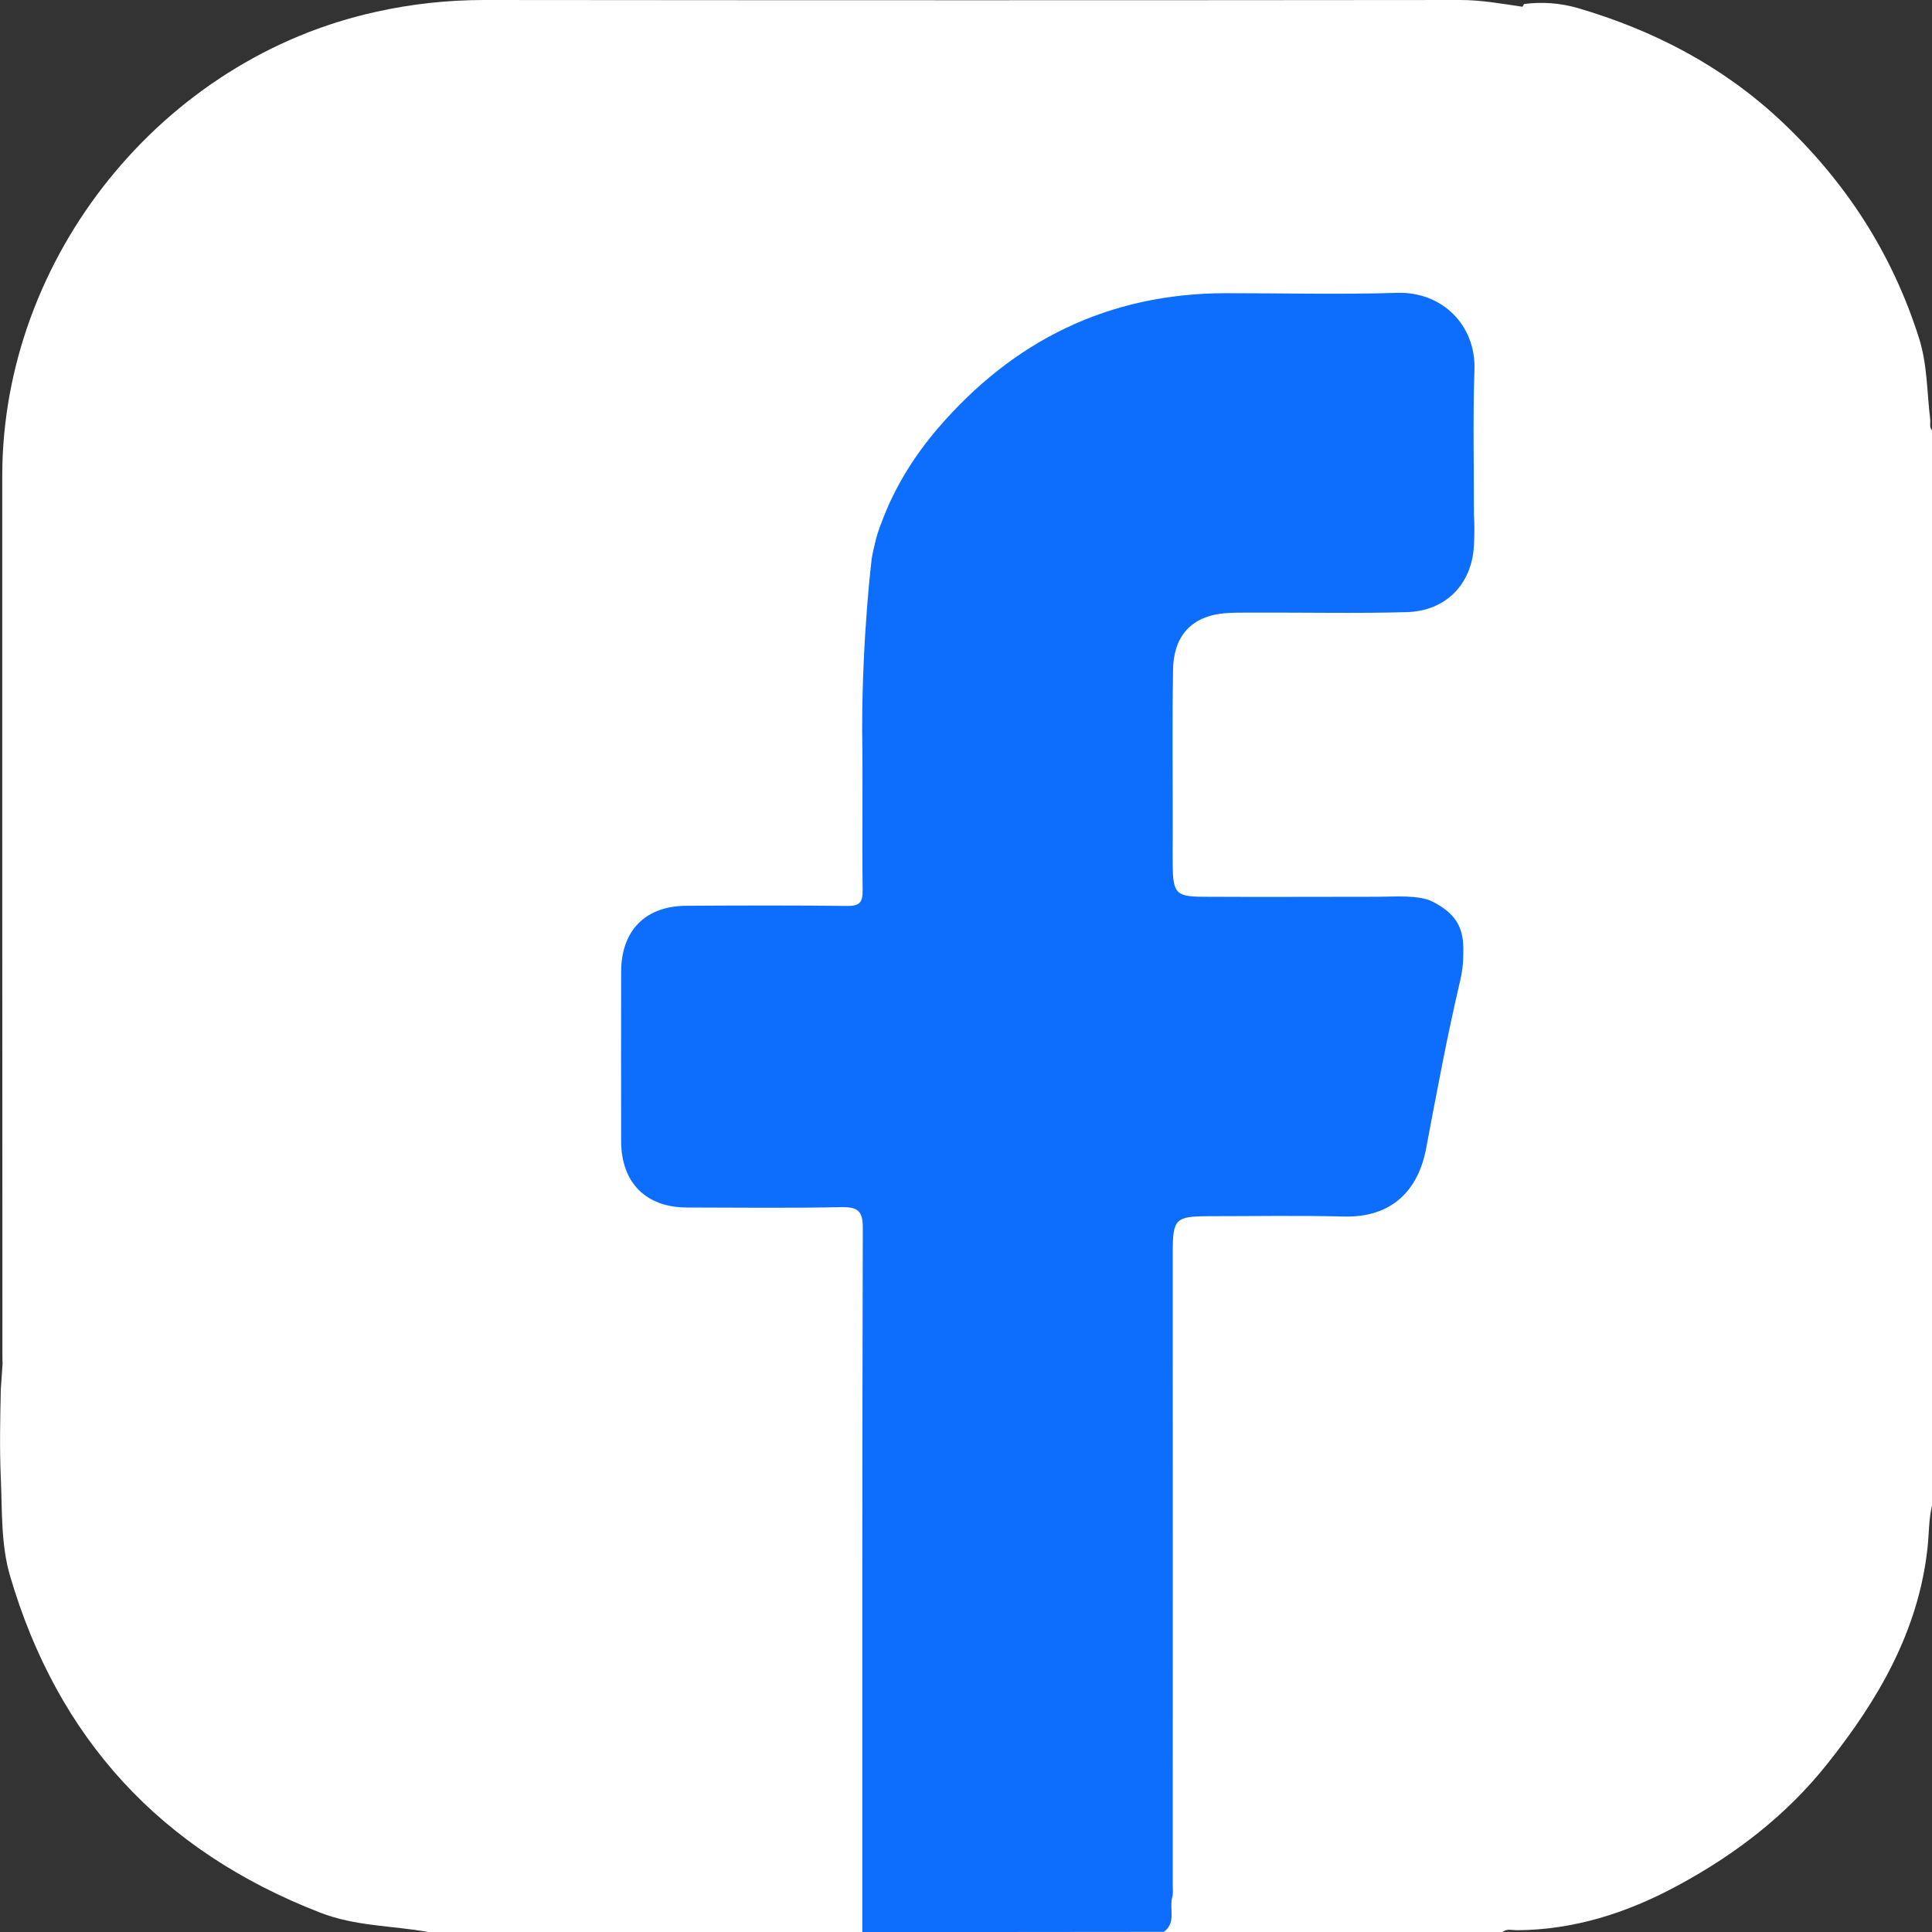
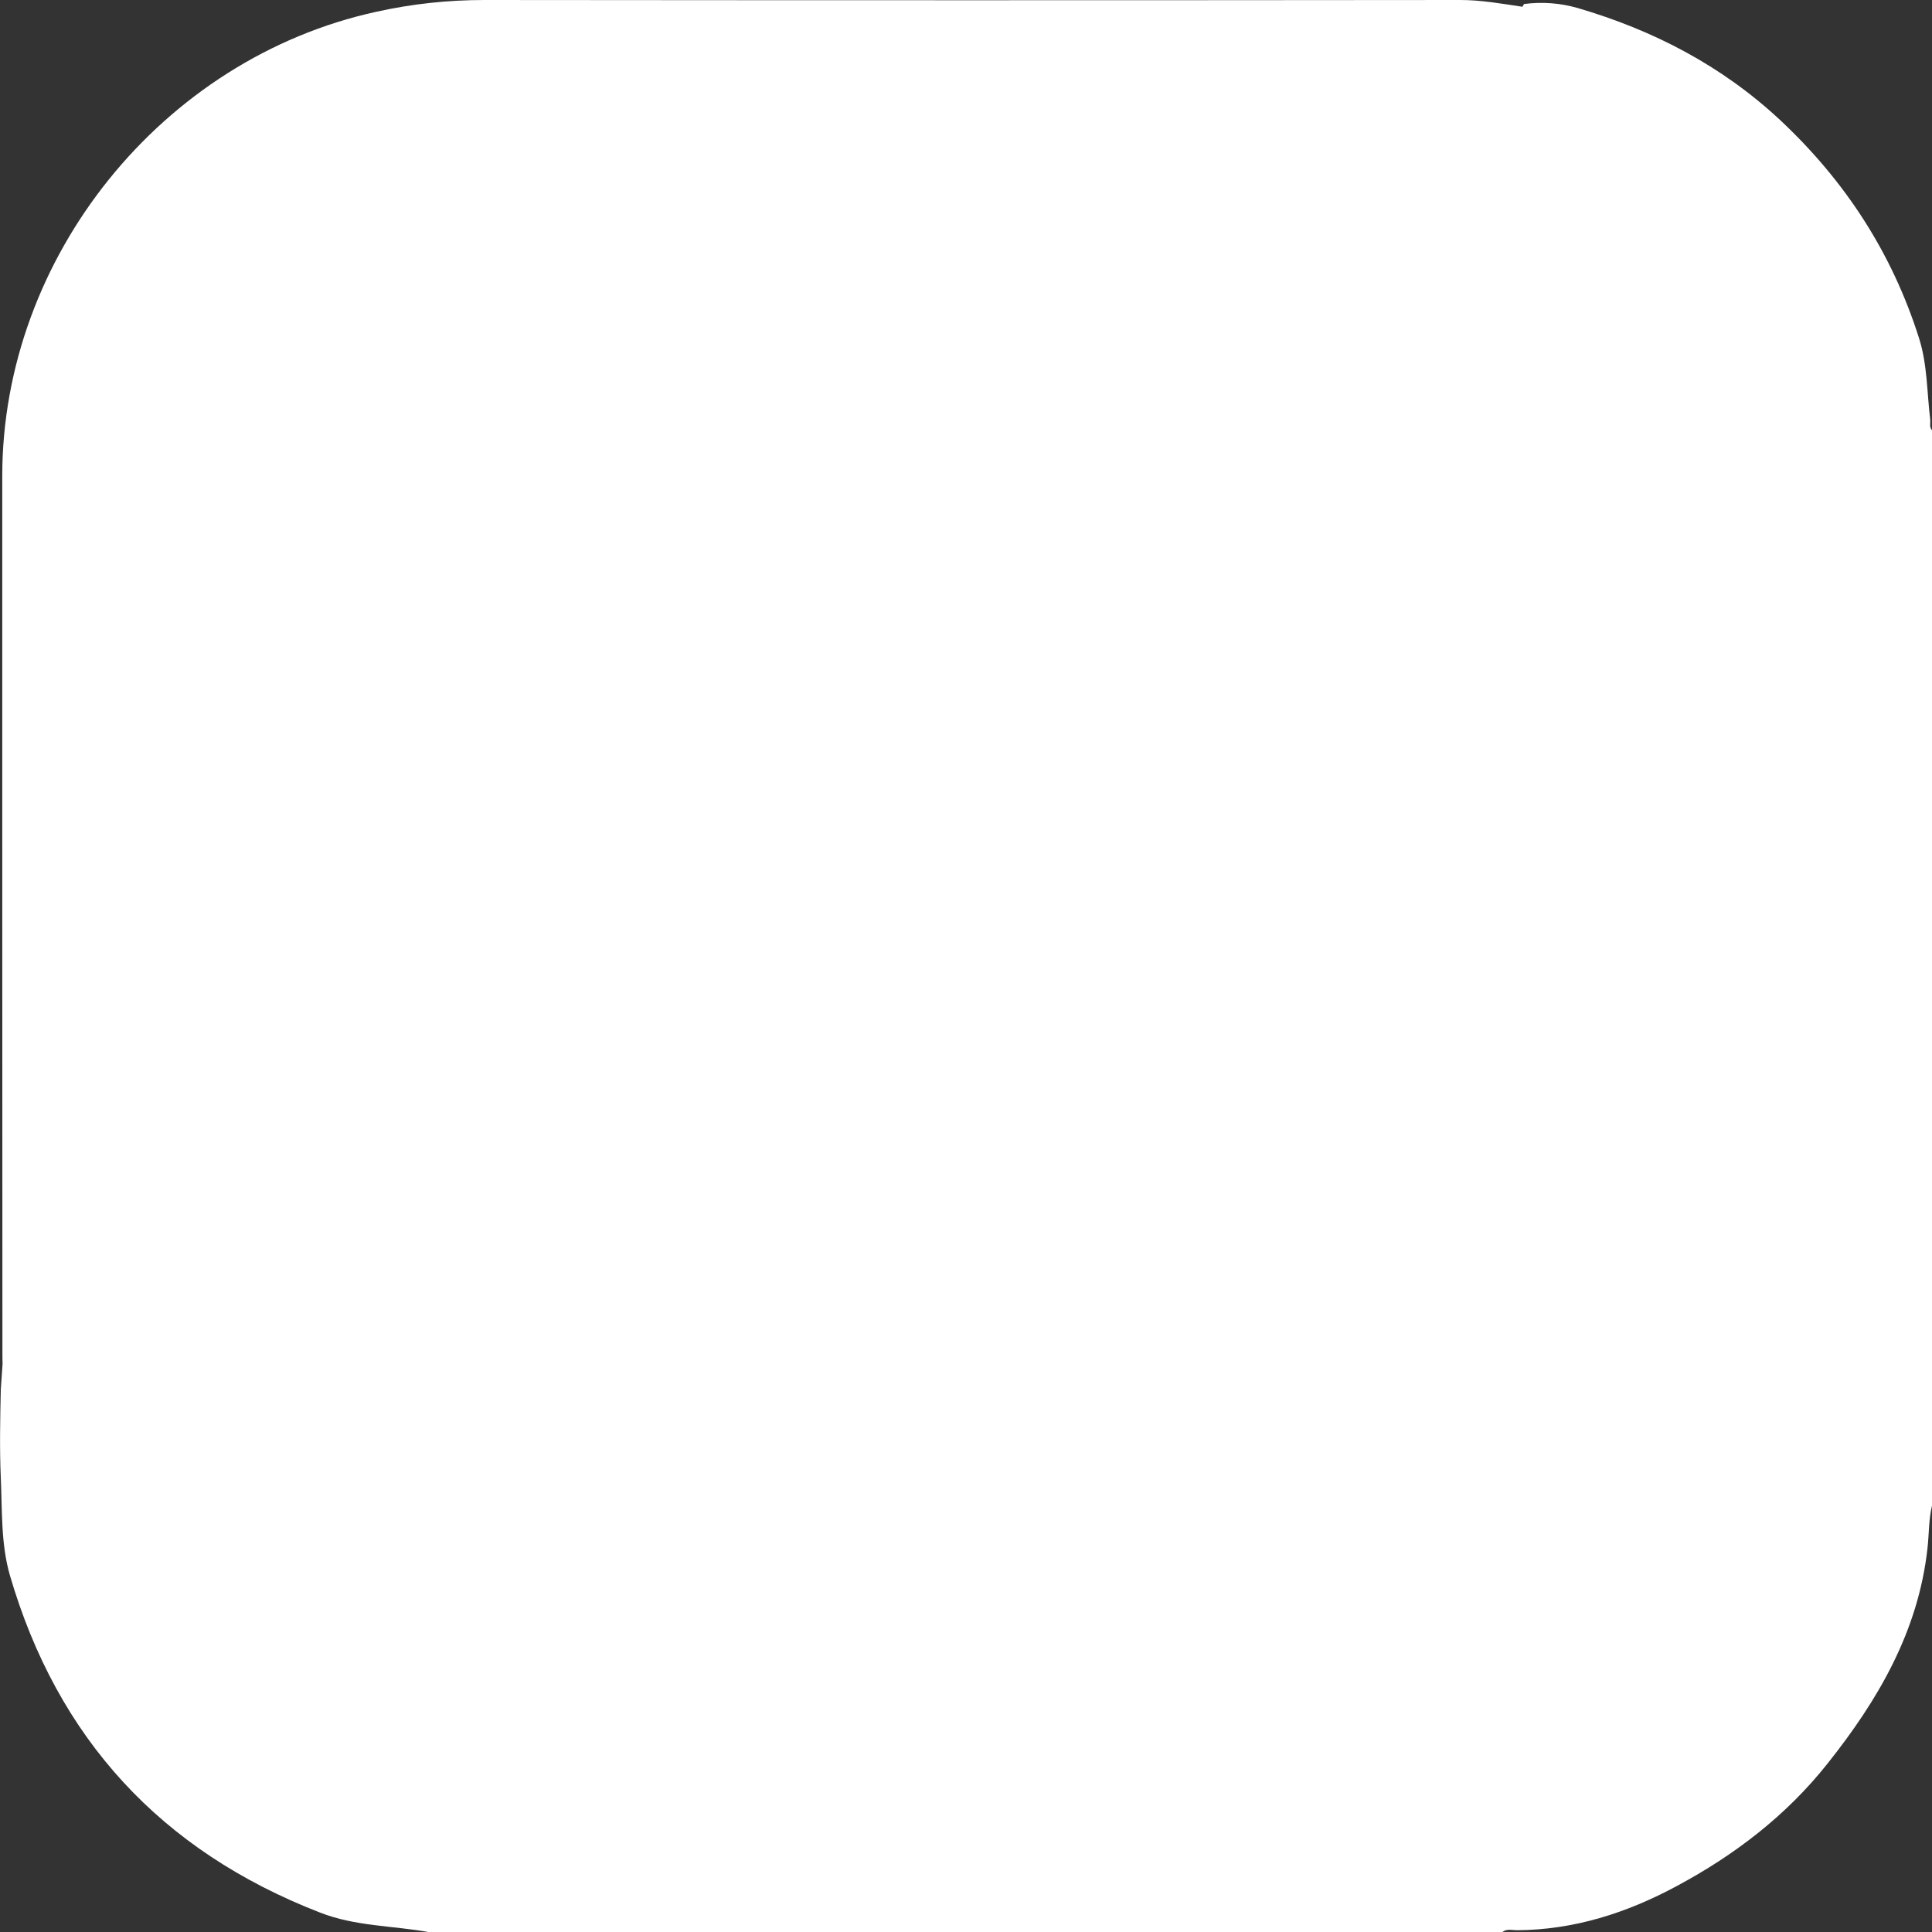
<svg xmlns="http://www.w3.org/2000/svg" width="12" height="12" viewBox="0 0 12 12" fill="none">
  <rect x="0" y="0" width="12" height="12" fill="#333333" stroke="none" />
  <g clip-path="url(#clip0_971_692)">
-     <path d="M11.989 2.606C11.968 2.437 11.972 2.265 11.919 2.099C11.751 1.57 11.461 1.124 11.056 0.745C10.693 0.407 10.27 0.188 9.8 0.05C9.692 0.019 9.579 0.01 9.466 0.025C9.462 0.031 9.459 0.037 9.456 0.042C9.328 0.023 9.201 0 9.07 0C7.05 0.002 5.029 0.002 3.009 2.93657e-06C2.782 -0 2.559 0.024 2.338 0.073C1.008 0.363 0.014 1.596 0.014 2.957C0.014 4.772 0.014 6.588 0.015 8.403C0.015 8.426 0.015 8.449 0.016 8.471C0.012 8.524 0.009 8.576 0.005 8.629C0.001 8.813 -0.003 8.996 0.005 9.179C0.014 9.381 0.005 9.588 0.061 9.783C0.357 10.798 1 11.496 1.987 11.879C2.206 11.965 2.436 11.96 2.66 12C3.776 12 4.892 12 6.008 12C6.632 12 7.256 12 7.88 12C8.146 12 8.411 12 8.676 12C8.723 12 8.77 12 8.817 12C8.989 12 9.16 12 9.332 12C9.36 11.978 9.392 11.989 9.422 11.989C9.777 11.987 10.106 11.881 10.414 11.715C10.774 11.522 11.095 11.277 11.351 10.954C11.666 10.558 11.915 10.132 11.972 9.616C11.982 9.528 11.979 9.439 12 9.352C12 7.344 12 5.337 12 3.329C12 3.282 12 3.235 12 3.188C12 3.016 12 2.844 12 2.672C11.982 2.653 11.991 2.629 11.989 2.606Z" fill="white" />
-     <path d="M5.356 12C5.356 10.543 5.355 9.086 5.359 7.63C5.36 7.52 5.328 7.496 5.224 7.498C4.904 7.504 4.584 7.501 4.265 7.5C4.011 7.499 3.859 7.345 3.858 7.089C3.858 6.738 3.857 6.386 3.858 6.035C3.859 5.778 4.01 5.626 4.266 5.626C4.597 5.624 4.929 5.623 5.261 5.627C5.337 5.628 5.359 5.607 5.358 5.53C5.354 5.198 5.36 4.866 5.355 4.534C5.355 3.943 5.415 3.465 5.415 3.465C5.443 3.322 5.46 3.287 5.477 3.241C5.557 3.026 5.677 2.834 5.824 2.662C6.293 2.115 6.886 1.822 7.614 1.821C7.968 1.821 8.323 1.83 8.677 1.819C8.957 1.81 9.168 2.019 9.158 2.298C9.148 2.598 9.155 2.898 9.155 3.198C9.159 3.26 9.158 3.323 9.155 3.385C9.144 3.628 8.98 3.796 8.737 3.802C8.429 3.811 8.121 3.804 7.813 3.805C7.754 3.806 7.696 3.804 7.637 3.807C7.414 3.816 7.29 3.936 7.286 4.16C7.28 4.507 7.285 4.855 7.284 5.203C7.284 5.261 7.283 5.32 7.284 5.378C7.286 5.548 7.306 5.569 7.472 5.57C7.835 5.572 8.198 5.57 8.56 5.57C8.654 5.57 8.816 5.556 8.902 5.602C9.026 5.668 9.09 5.743 9.089 5.897C9.089 5.955 9.088 6.016 9.067 6.101C8.987 6.443 8.923 6.788 8.858 7.133C8.81 7.388 8.65 7.564 8.347 7.556C8.067 7.549 7.786 7.554 7.505 7.554C7.301 7.555 7.285 7.571 7.284 7.774C7.284 9.085 7.285 10.396 7.284 11.707C7.284 11.734 7.288 11.761 7.28 11.788C7.263 11.858 7.306 11.943 7.229 11.999C6.605 12 5.981 12 5.356 12Z" fill="#0D6EFD" />
+     <path d="M11.989 2.606C11.968 2.437 11.972 2.265 11.919 2.099C11.751 1.57 11.461 1.124 11.056 0.745C10.693 0.407 10.27 0.188 9.8 0.05C9.692 0.019 9.579 0.01 9.466 0.025C9.462 0.031 9.459 0.037 9.456 0.042C9.328 0.023 9.201 0 9.07 0C7.05 0.002 5.029 0.002 3.009 2.93657e-06C2.782 -0 2.559 0.024 2.338 0.073C1.008 0.363 0.014 1.596 0.014 2.957C0.014 4.772 0.014 6.588 0.015 8.403C0.015 8.426 0.015 8.449 0.016 8.471C0.012 8.524 0.009 8.576 0.005 8.629C0.001 8.813 -0.003 8.996 0.005 9.179C0.014 9.381 0.005 9.588 0.061 9.783C0.357 10.798 1 11.496 1.987 11.879C2.206 11.965 2.436 11.96 2.66 12C3.776 12 4.892 12 6.008 12C6.632 12 7.256 12 7.88 12C8.723 12 8.77 12 8.817 12C8.989 12 9.16 12 9.332 12C9.36 11.978 9.392 11.989 9.422 11.989C9.777 11.987 10.106 11.881 10.414 11.715C10.774 11.522 11.095 11.277 11.351 10.954C11.666 10.558 11.915 10.132 11.972 9.616C11.982 9.528 11.979 9.439 12 9.352C12 7.344 12 5.337 12 3.329C12 3.282 12 3.235 12 3.188C12 3.016 12 2.844 12 2.672C11.982 2.653 11.991 2.629 11.989 2.606Z" fill="white" />
  </g>
  <defs>
    <clipPath id="clip0_971_692">
      <rect width="12" height="12" fill="white" />
    </clipPath>
  </defs>
</svg>